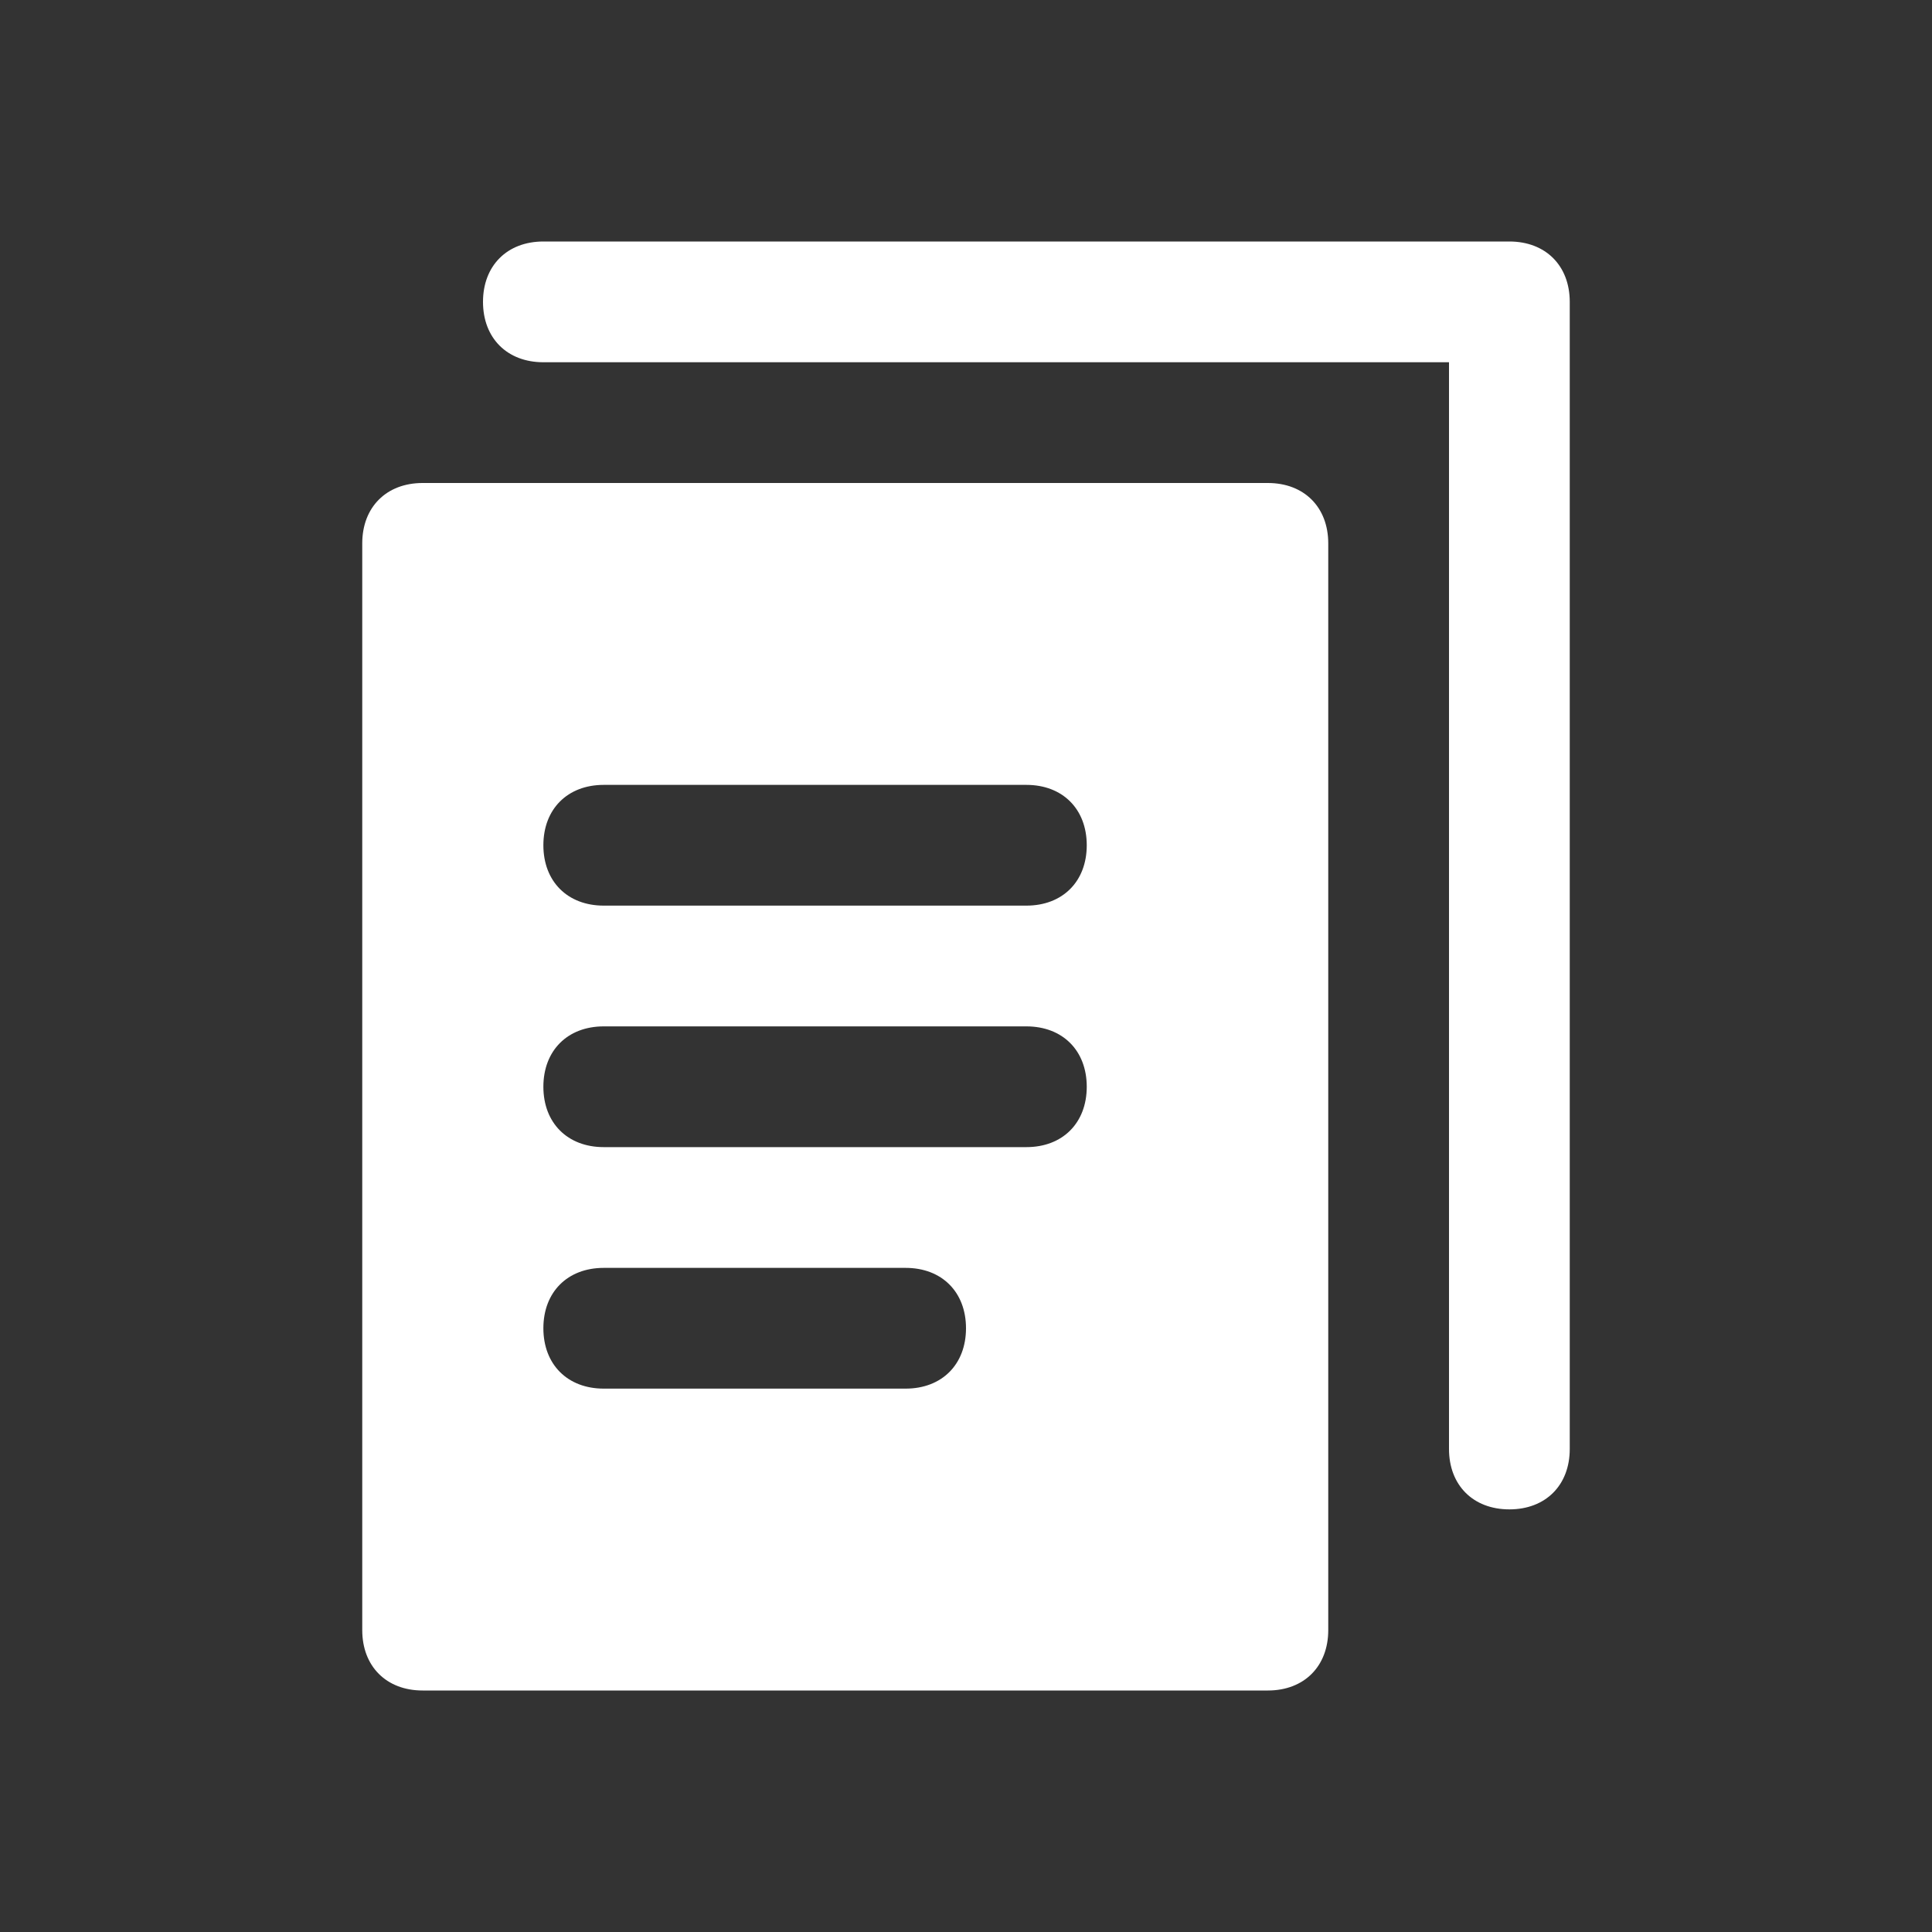
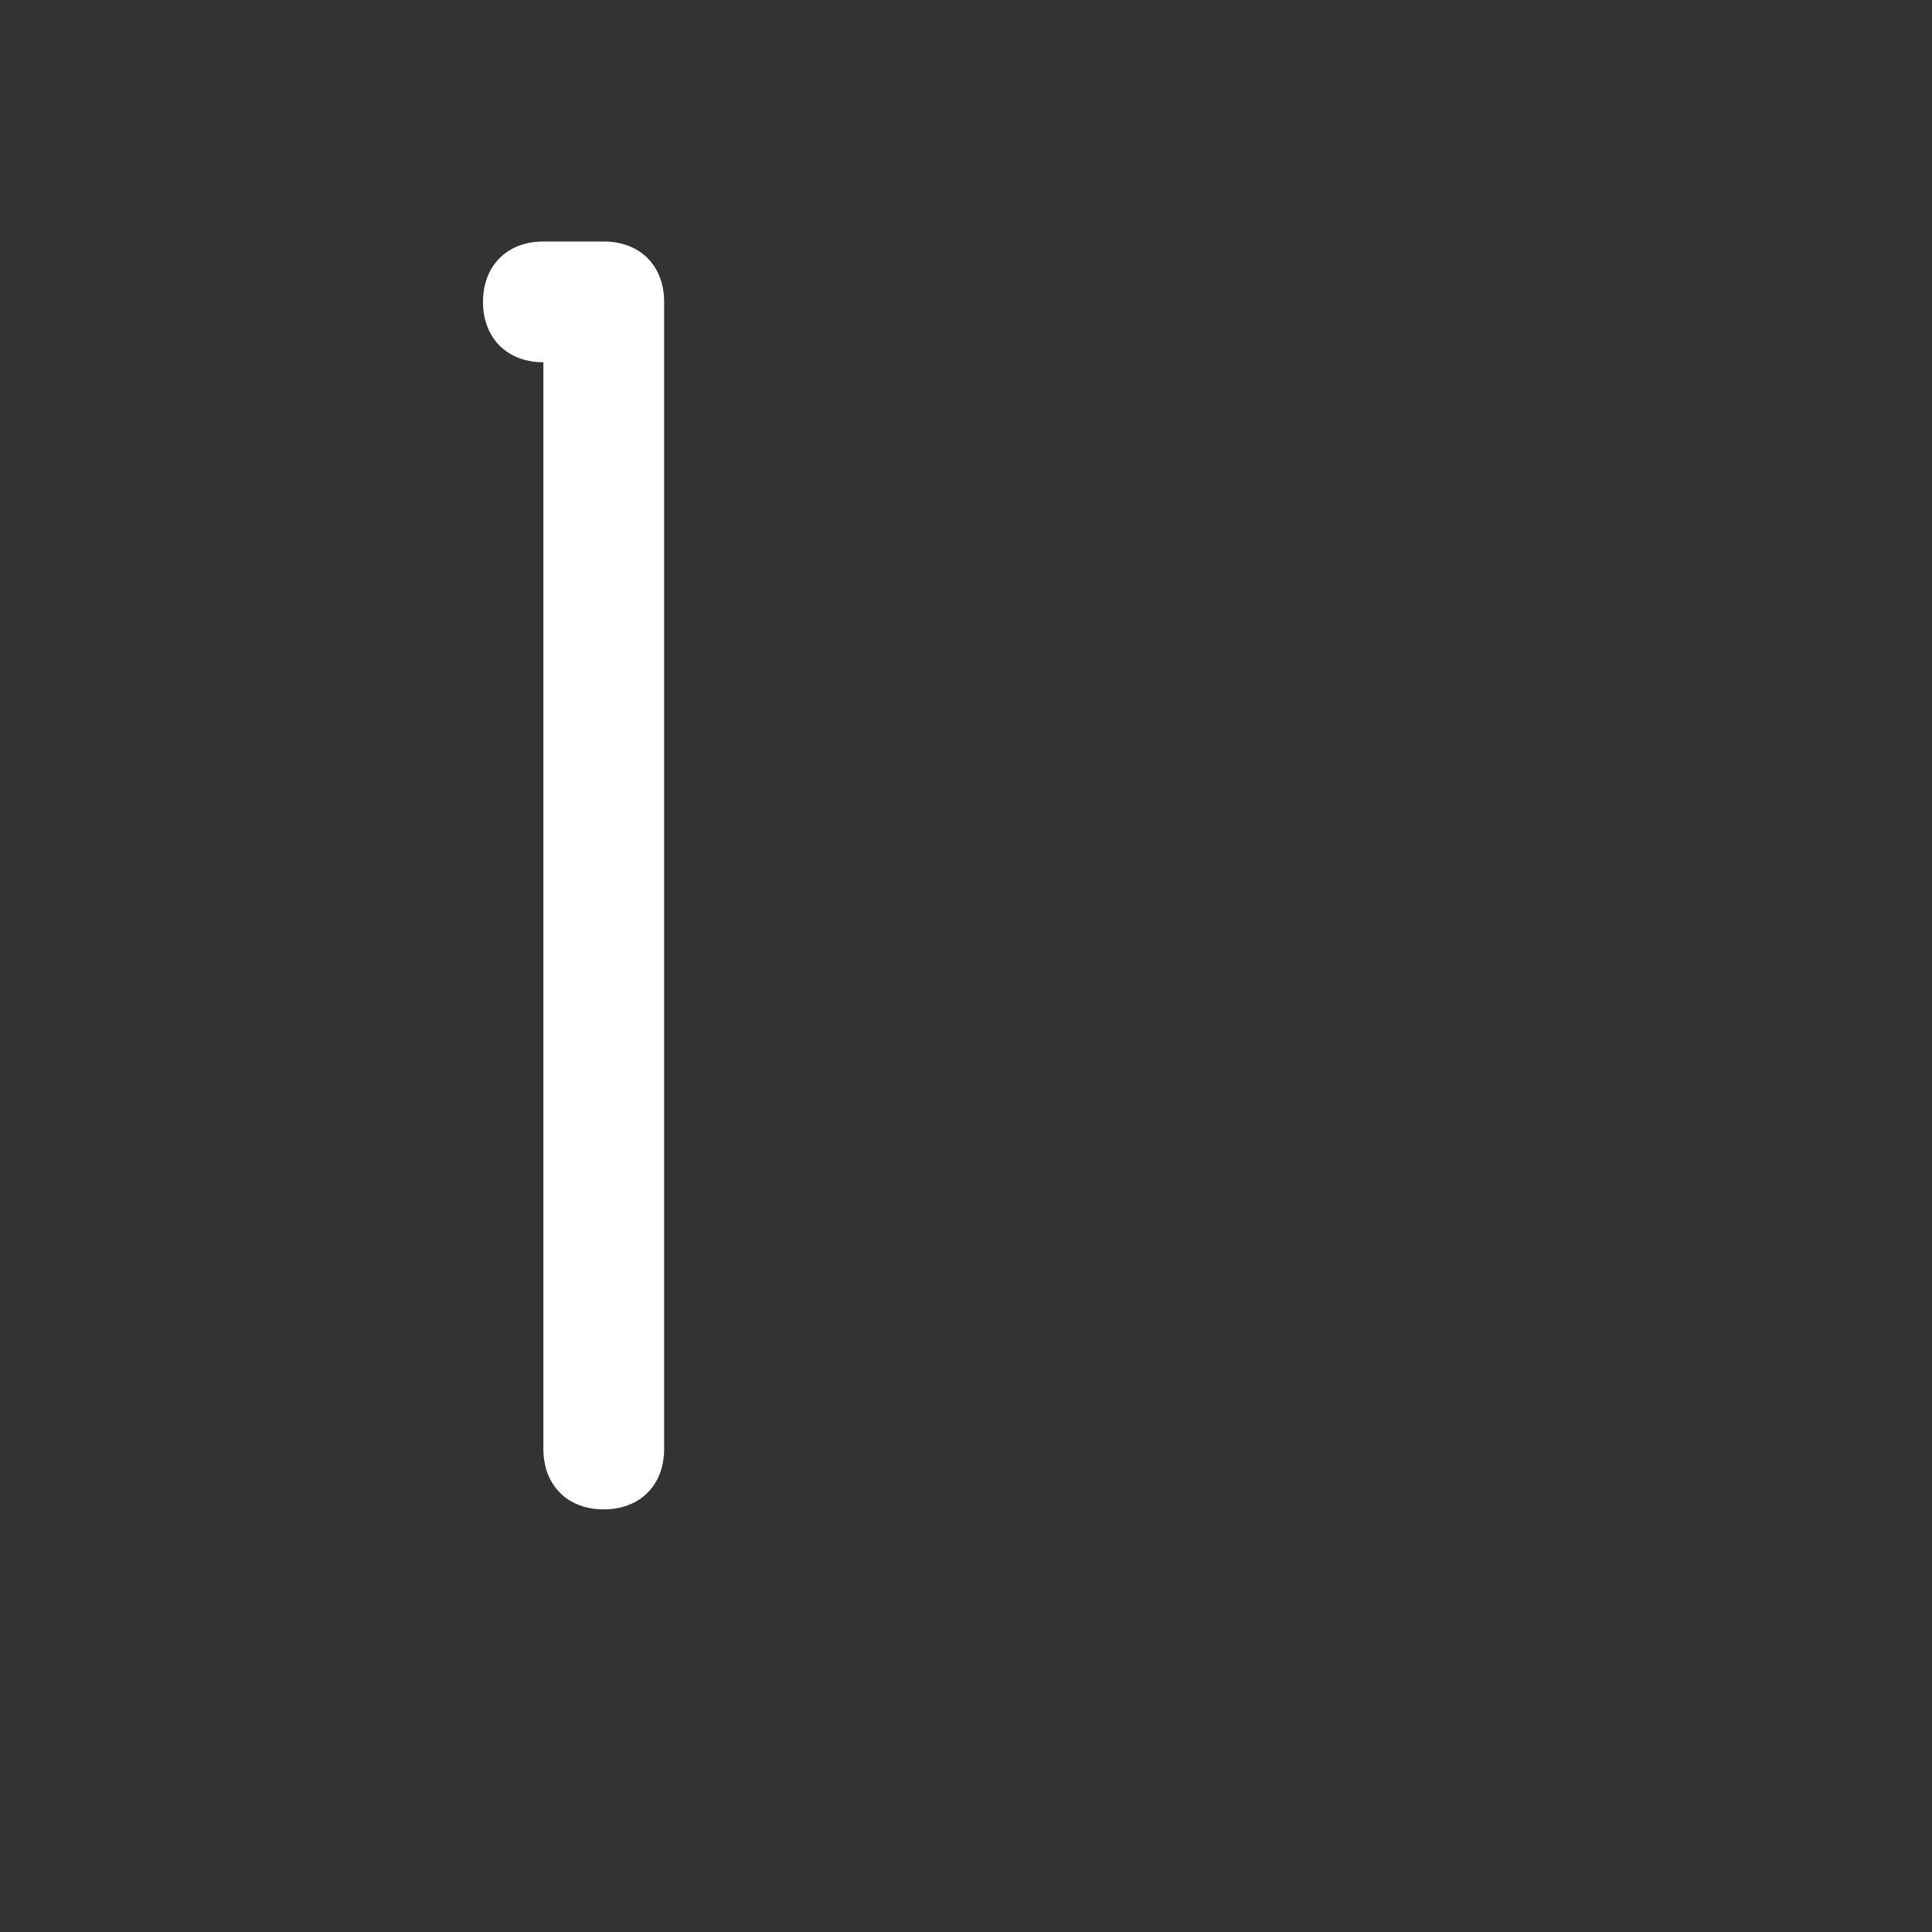
<svg xmlns="http://www.w3.org/2000/svg" viewBox="0 0 100 100" fill-rule="evenodd">
  <rect x="0" y="0" width="100" height="100" fill="#333333" stroke="none" />
-   <path d="m78.125 12.5h-50c-1.875 0-3.125 1.25-3.125 3.125s1.25 3.125 3.125 3.125h46.875v56.25c0 1.875 1.25 3.125 3.125 3.125s3.125-1.25 3.125-3.125v-59.375c0-1.875-1.25-3.125-3.125-3.125z" fill="#ffffff" />
-   <path d="m21.875 87.5h43.75c1.875 0 3.125-1.25 3.125-3.125v-56.25c0-1.875-1.25-3.125-3.125-3.125h-43.75c-1.875 0-3.125 1.25-3.125 3.125v56.25c0 1.875 1.25 3.125 3.125 3.125zm9.375-46.875h21.875c1.875 0 3.125 1.25 3.125 3.125s-1.25 3.125-3.125 3.125h-21.875c-1.875 0-3.125-1.25-3.125-3.125s1.25-3.125 3.125-3.125zm0 12.5h21.875c1.875 0 3.125 1.25 3.125 3.125s-1.25 3.125-3.125 3.125h-21.875c-1.875 0-3.125-1.25-3.125-3.125s1.25-3.125 3.125-3.125zm0 12.5h15.625c1.875 0 3.125 1.25 3.125 3.125s-1.25 3.125-3.125 3.125h-15.625c-1.875 0-3.125-1.25-3.125-3.125s1.25-3.125 3.125-3.125z" fill="#ffffff" />
+   <path d="m78.125 12.5h-50c-1.875 0-3.125 1.25-3.125 3.125s1.25 3.125 3.125 3.125v56.25c0 1.875 1.25 3.125 3.125 3.125s3.125-1.25 3.125-3.125v-59.375c0-1.875-1.25-3.125-3.125-3.125z" fill="#ffffff" />
</svg>